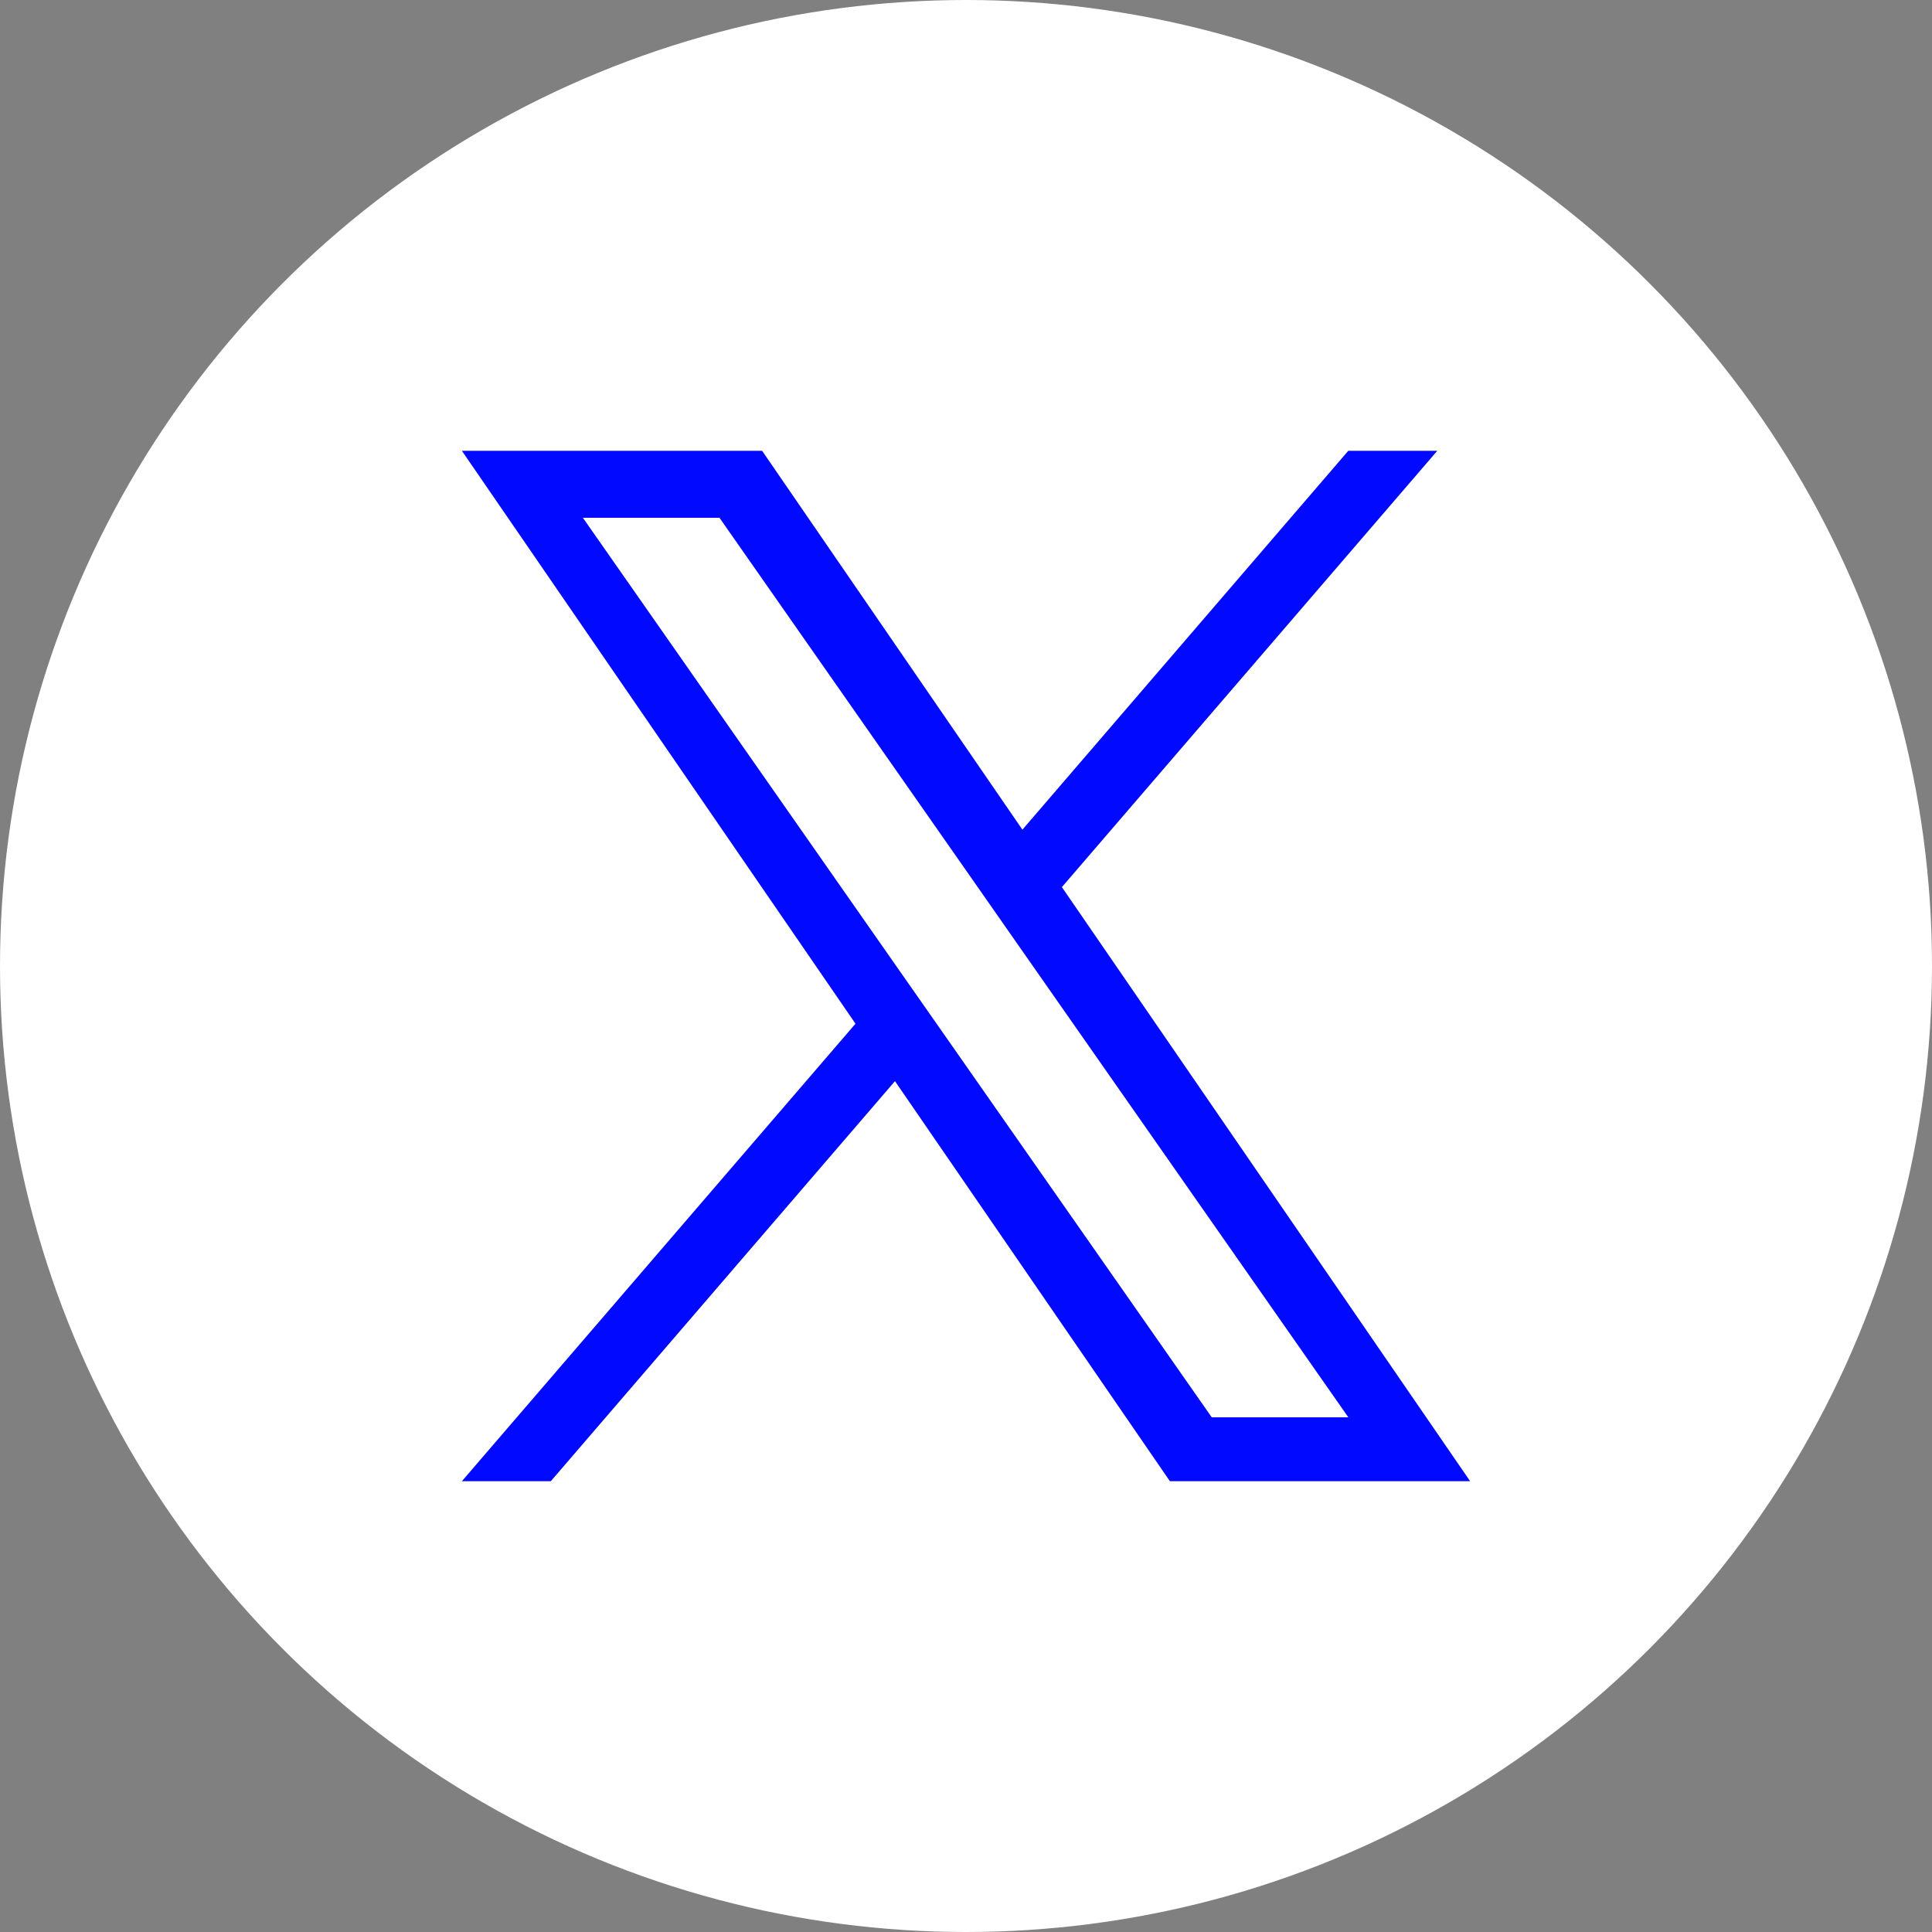
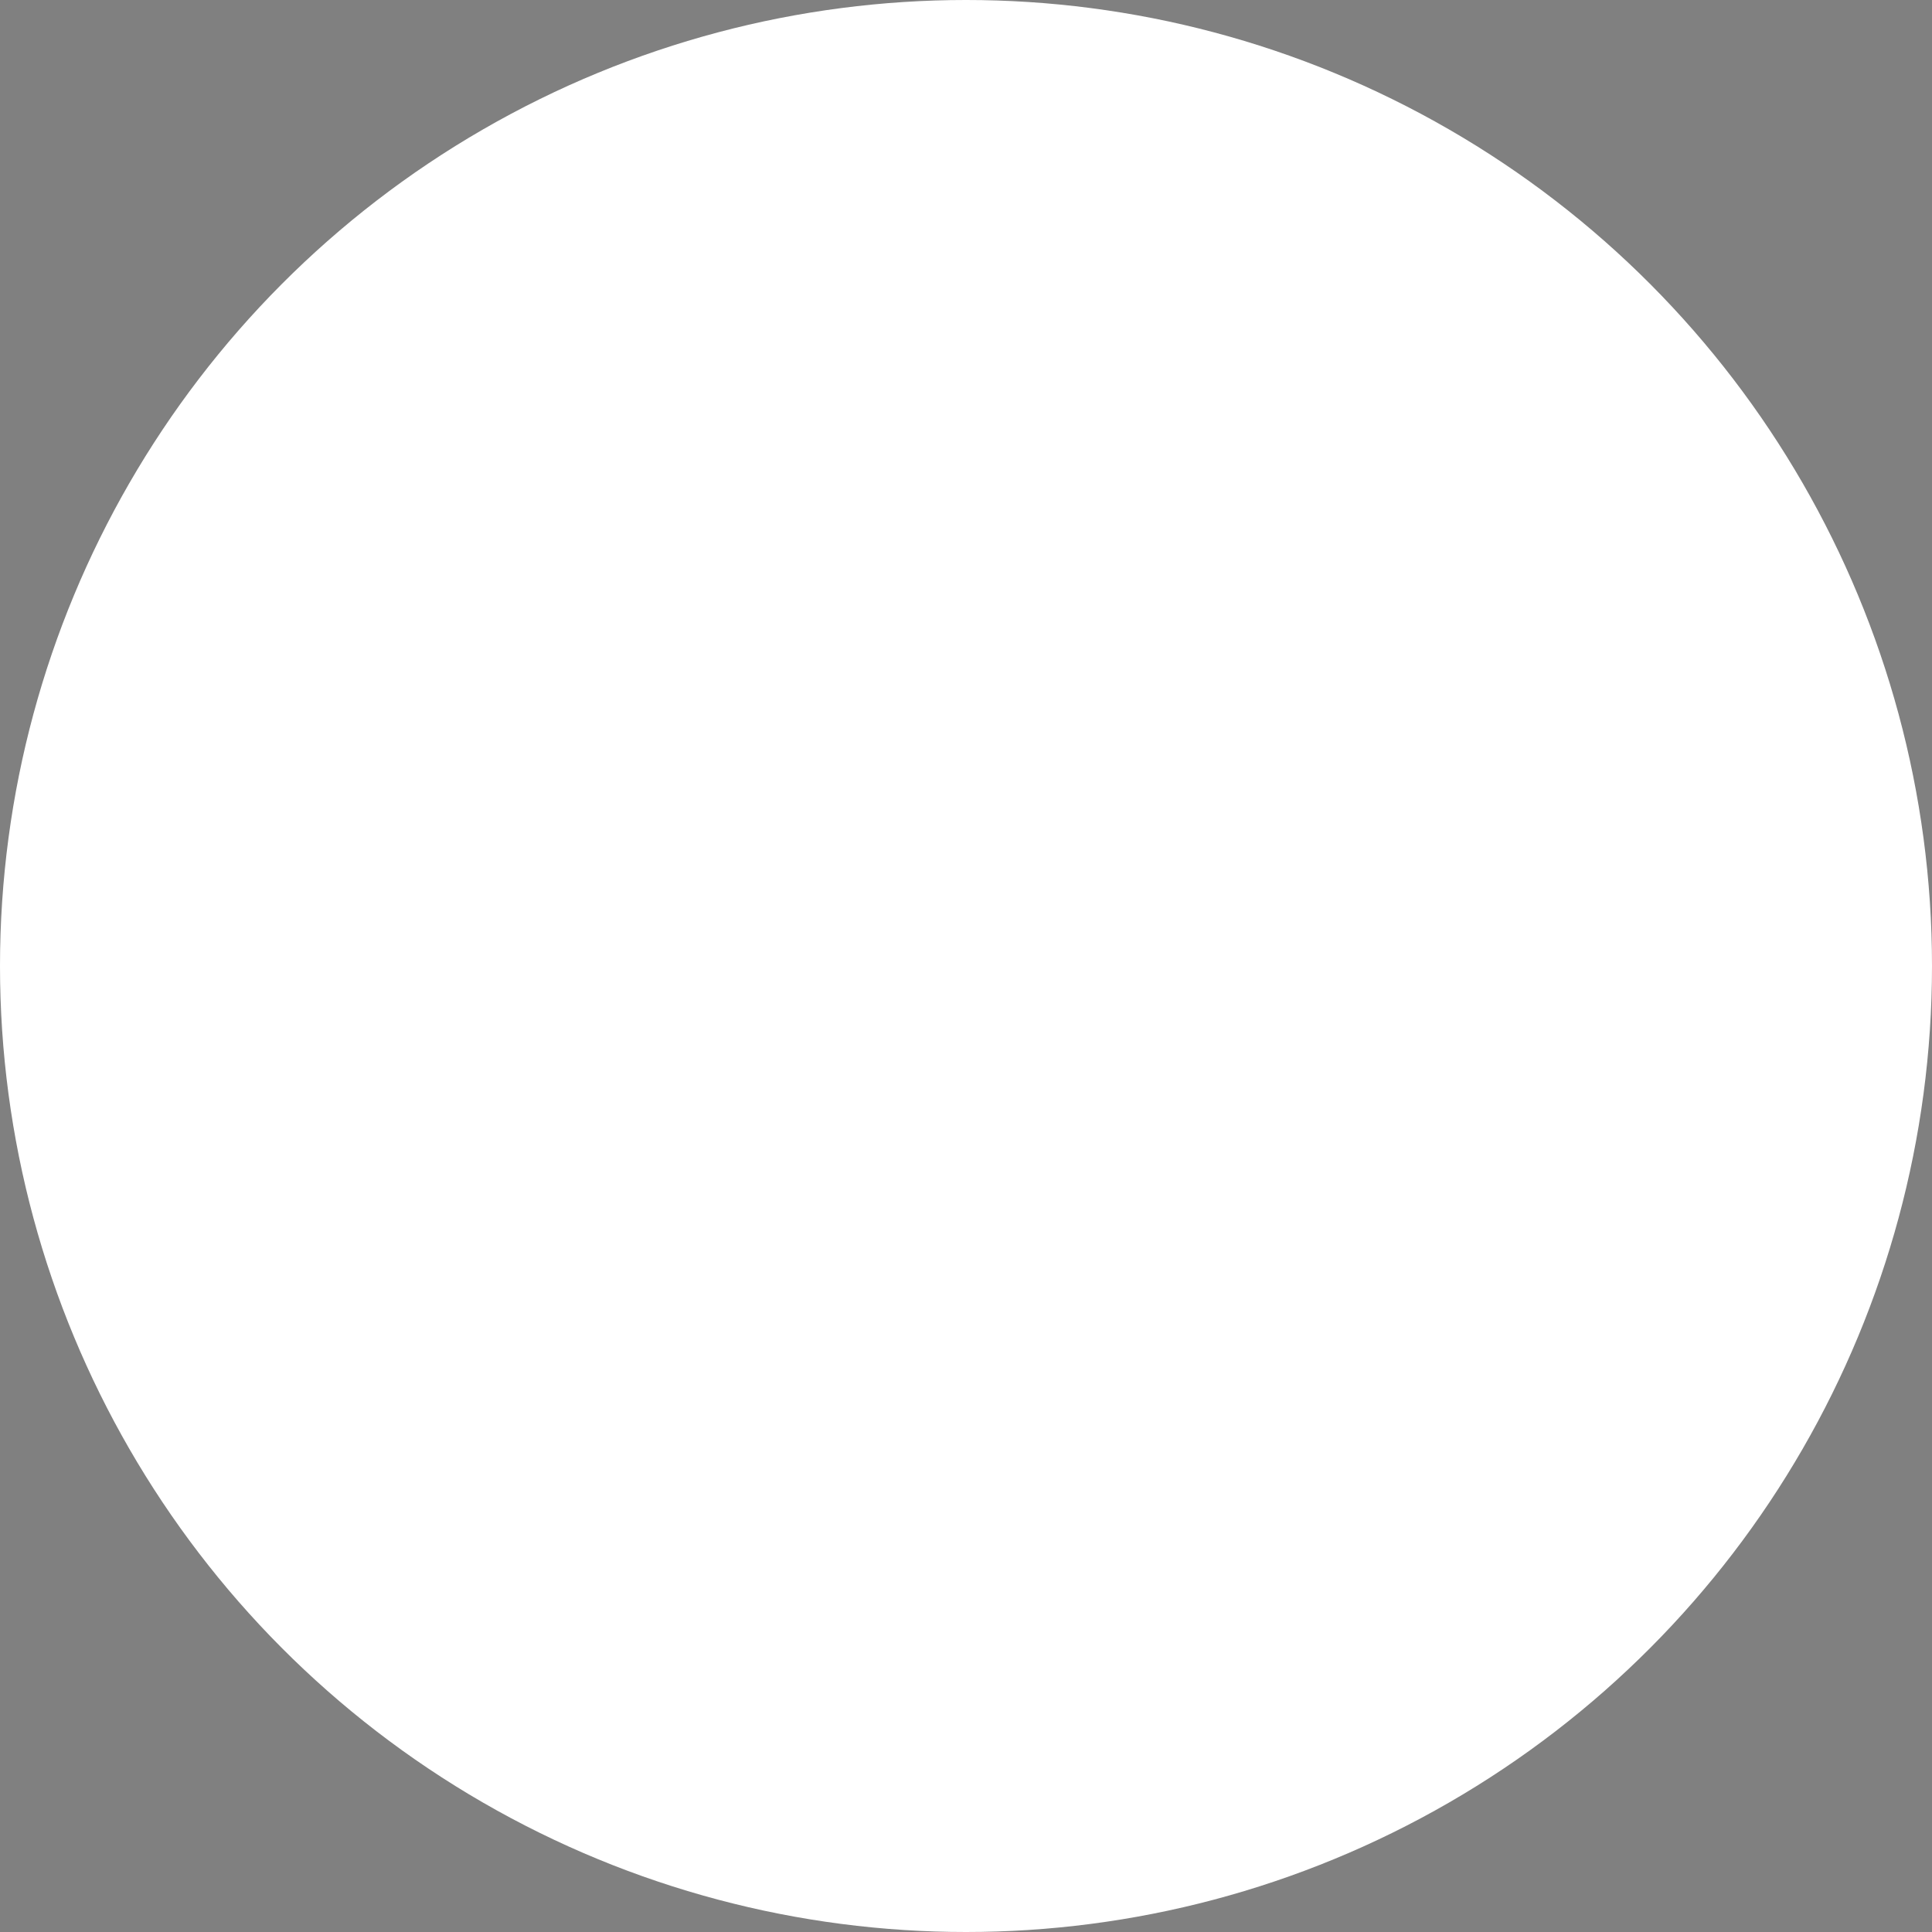
<svg xmlns="http://www.w3.org/2000/svg" width="30" height="30" viewBox="0 0 30 30" fill="none">
  <rect x="0" y="0" width="30" height="30" fill="#808080" stroke="none" />
  <circle cx="15" cy="15" r="15" fill="white" />
  <g clip-path="url(#clip0_8411_17186)">
    <path d="M16.489 13.775L22.318 7H20.936L15.876 12.883L11.834 7H7.172L13.284 15.896L7.172 23H8.553L13.897 16.788L18.166 23H22.828L16.489 13.775H16.489ZM14.598 15.974L13.978 15.088L9.051 8.04H11.172L15.149 13.728L15.768 14.614L20.937 22.008H18.816L14.598 15.974V15.974Z" fill="#010AFE" />
  </g>
  <defs>
    <clipPath id="clip0_8411_17186">
-       <rect width="16" height="16" fill="white" transform="translate(7 7)" />
-     </clipPath>
+       </clipPath>
  </defs>
</svg>